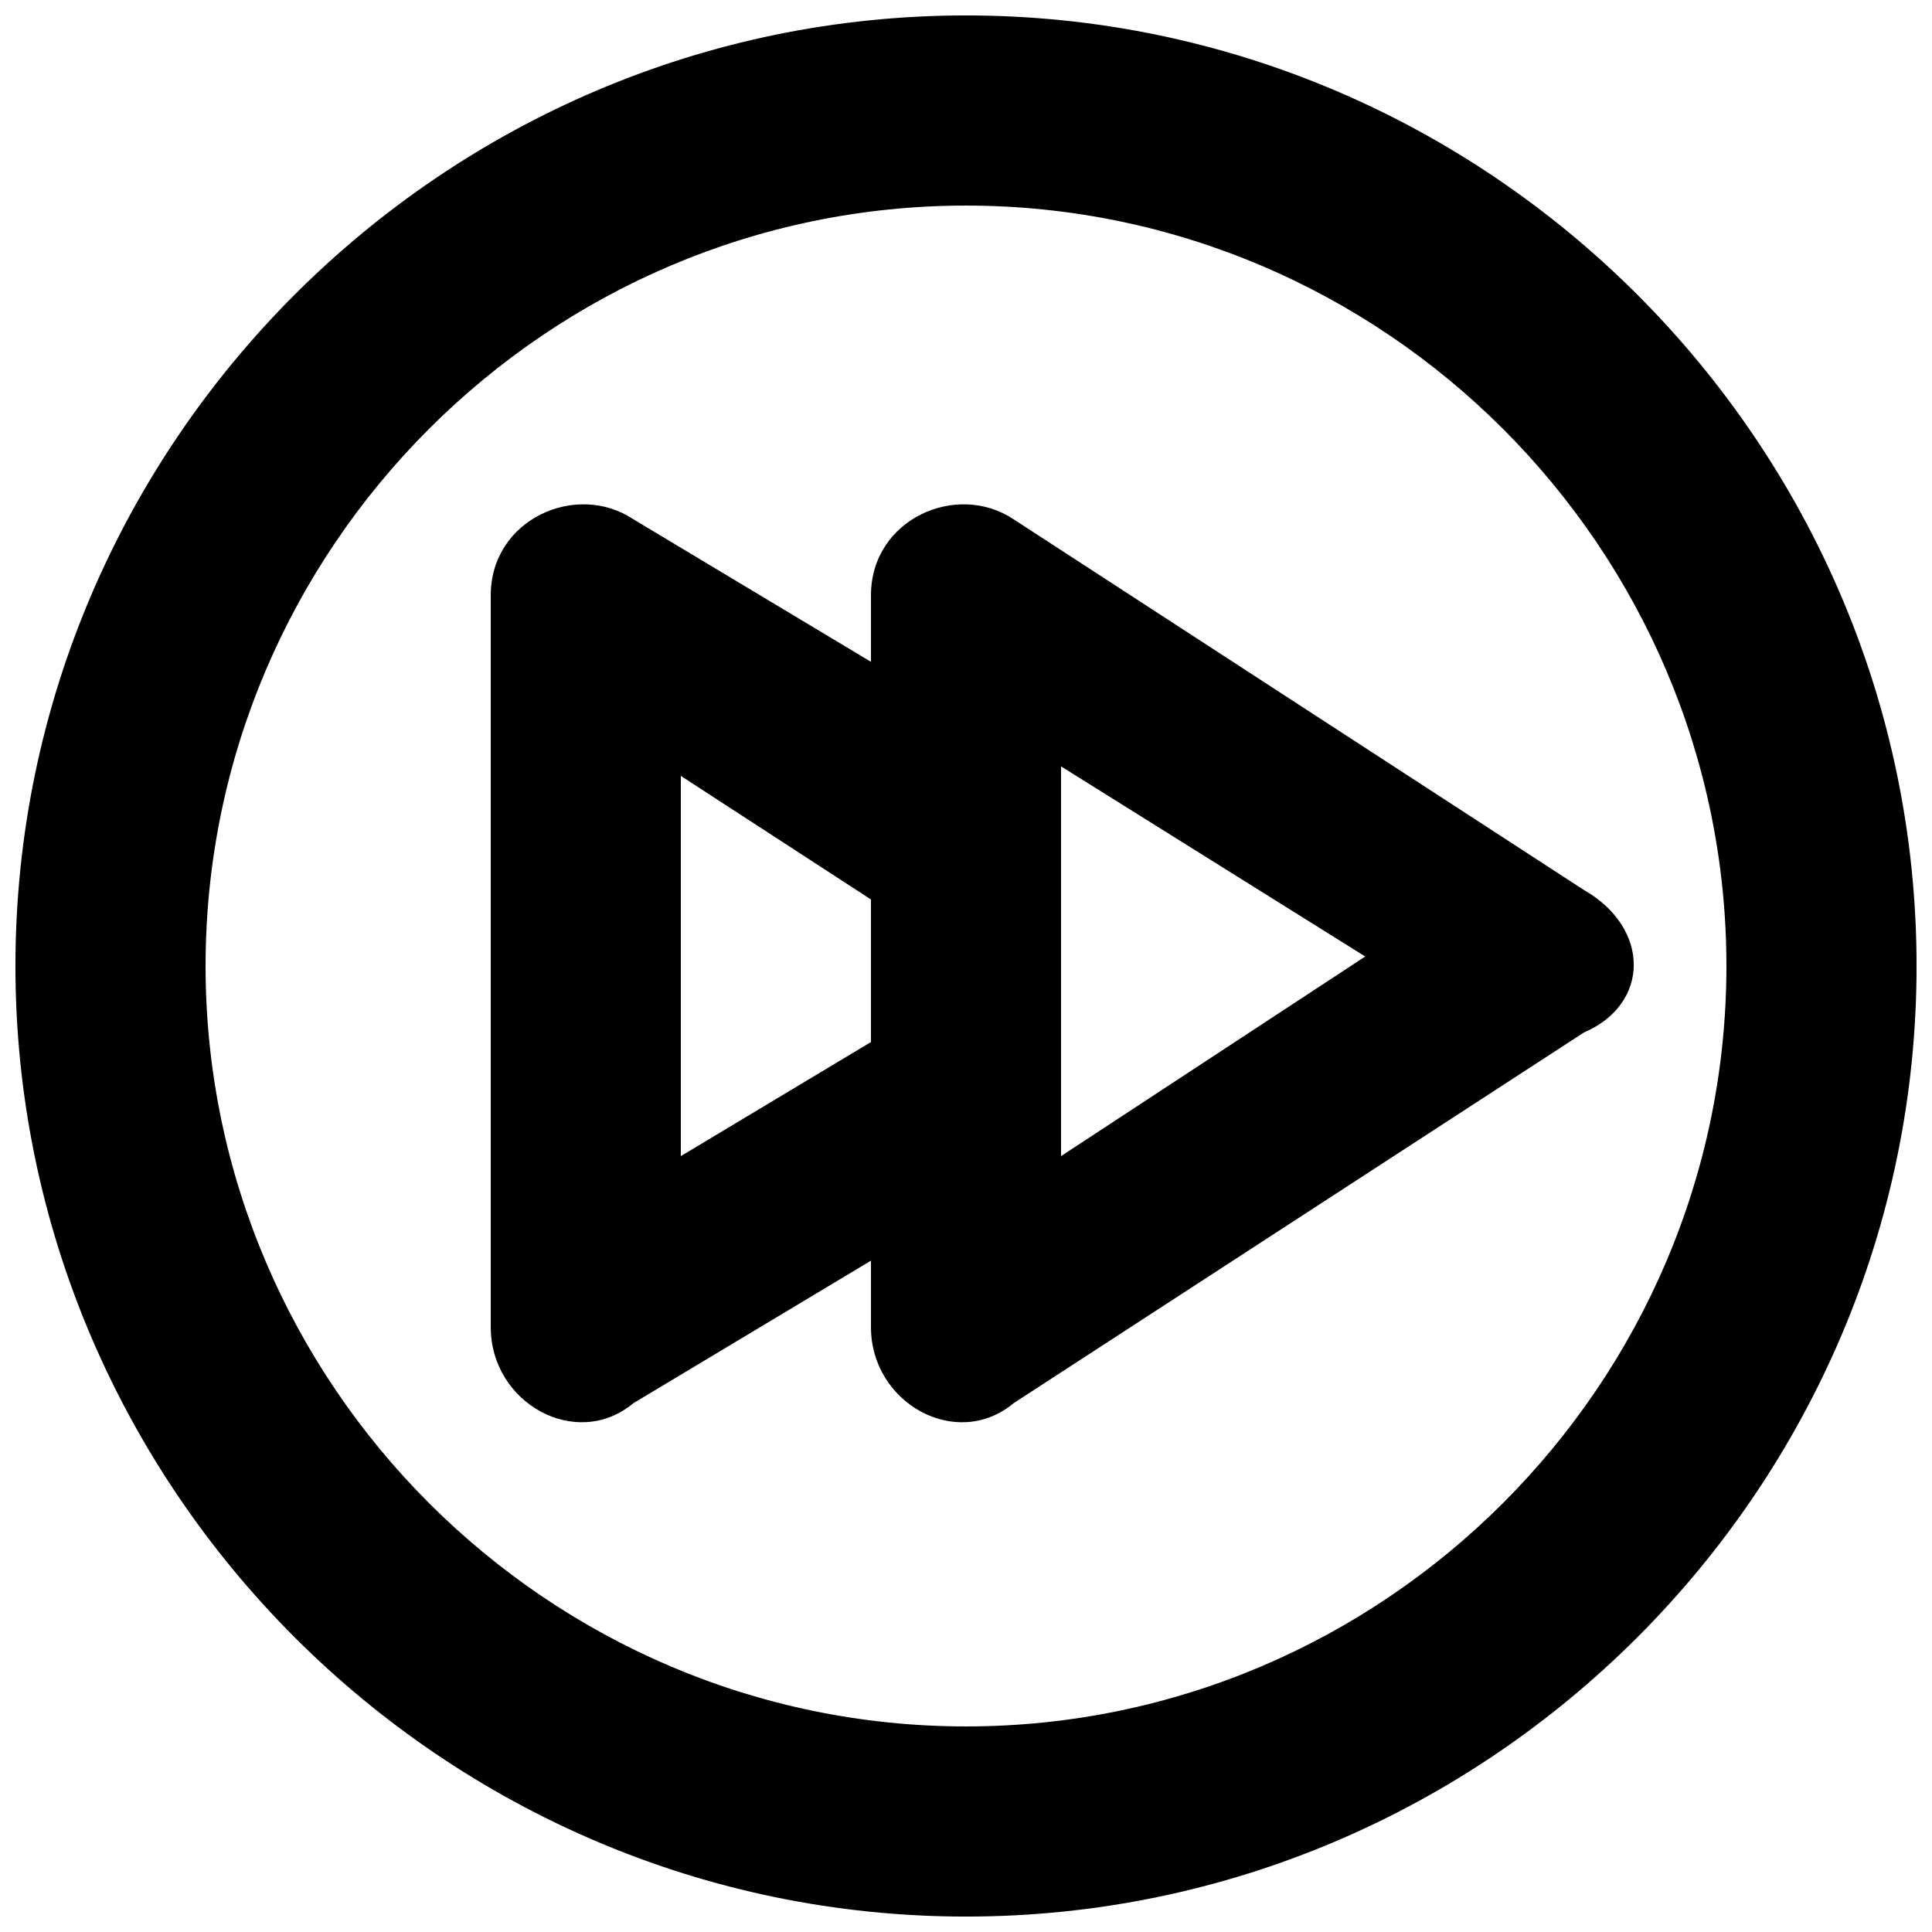
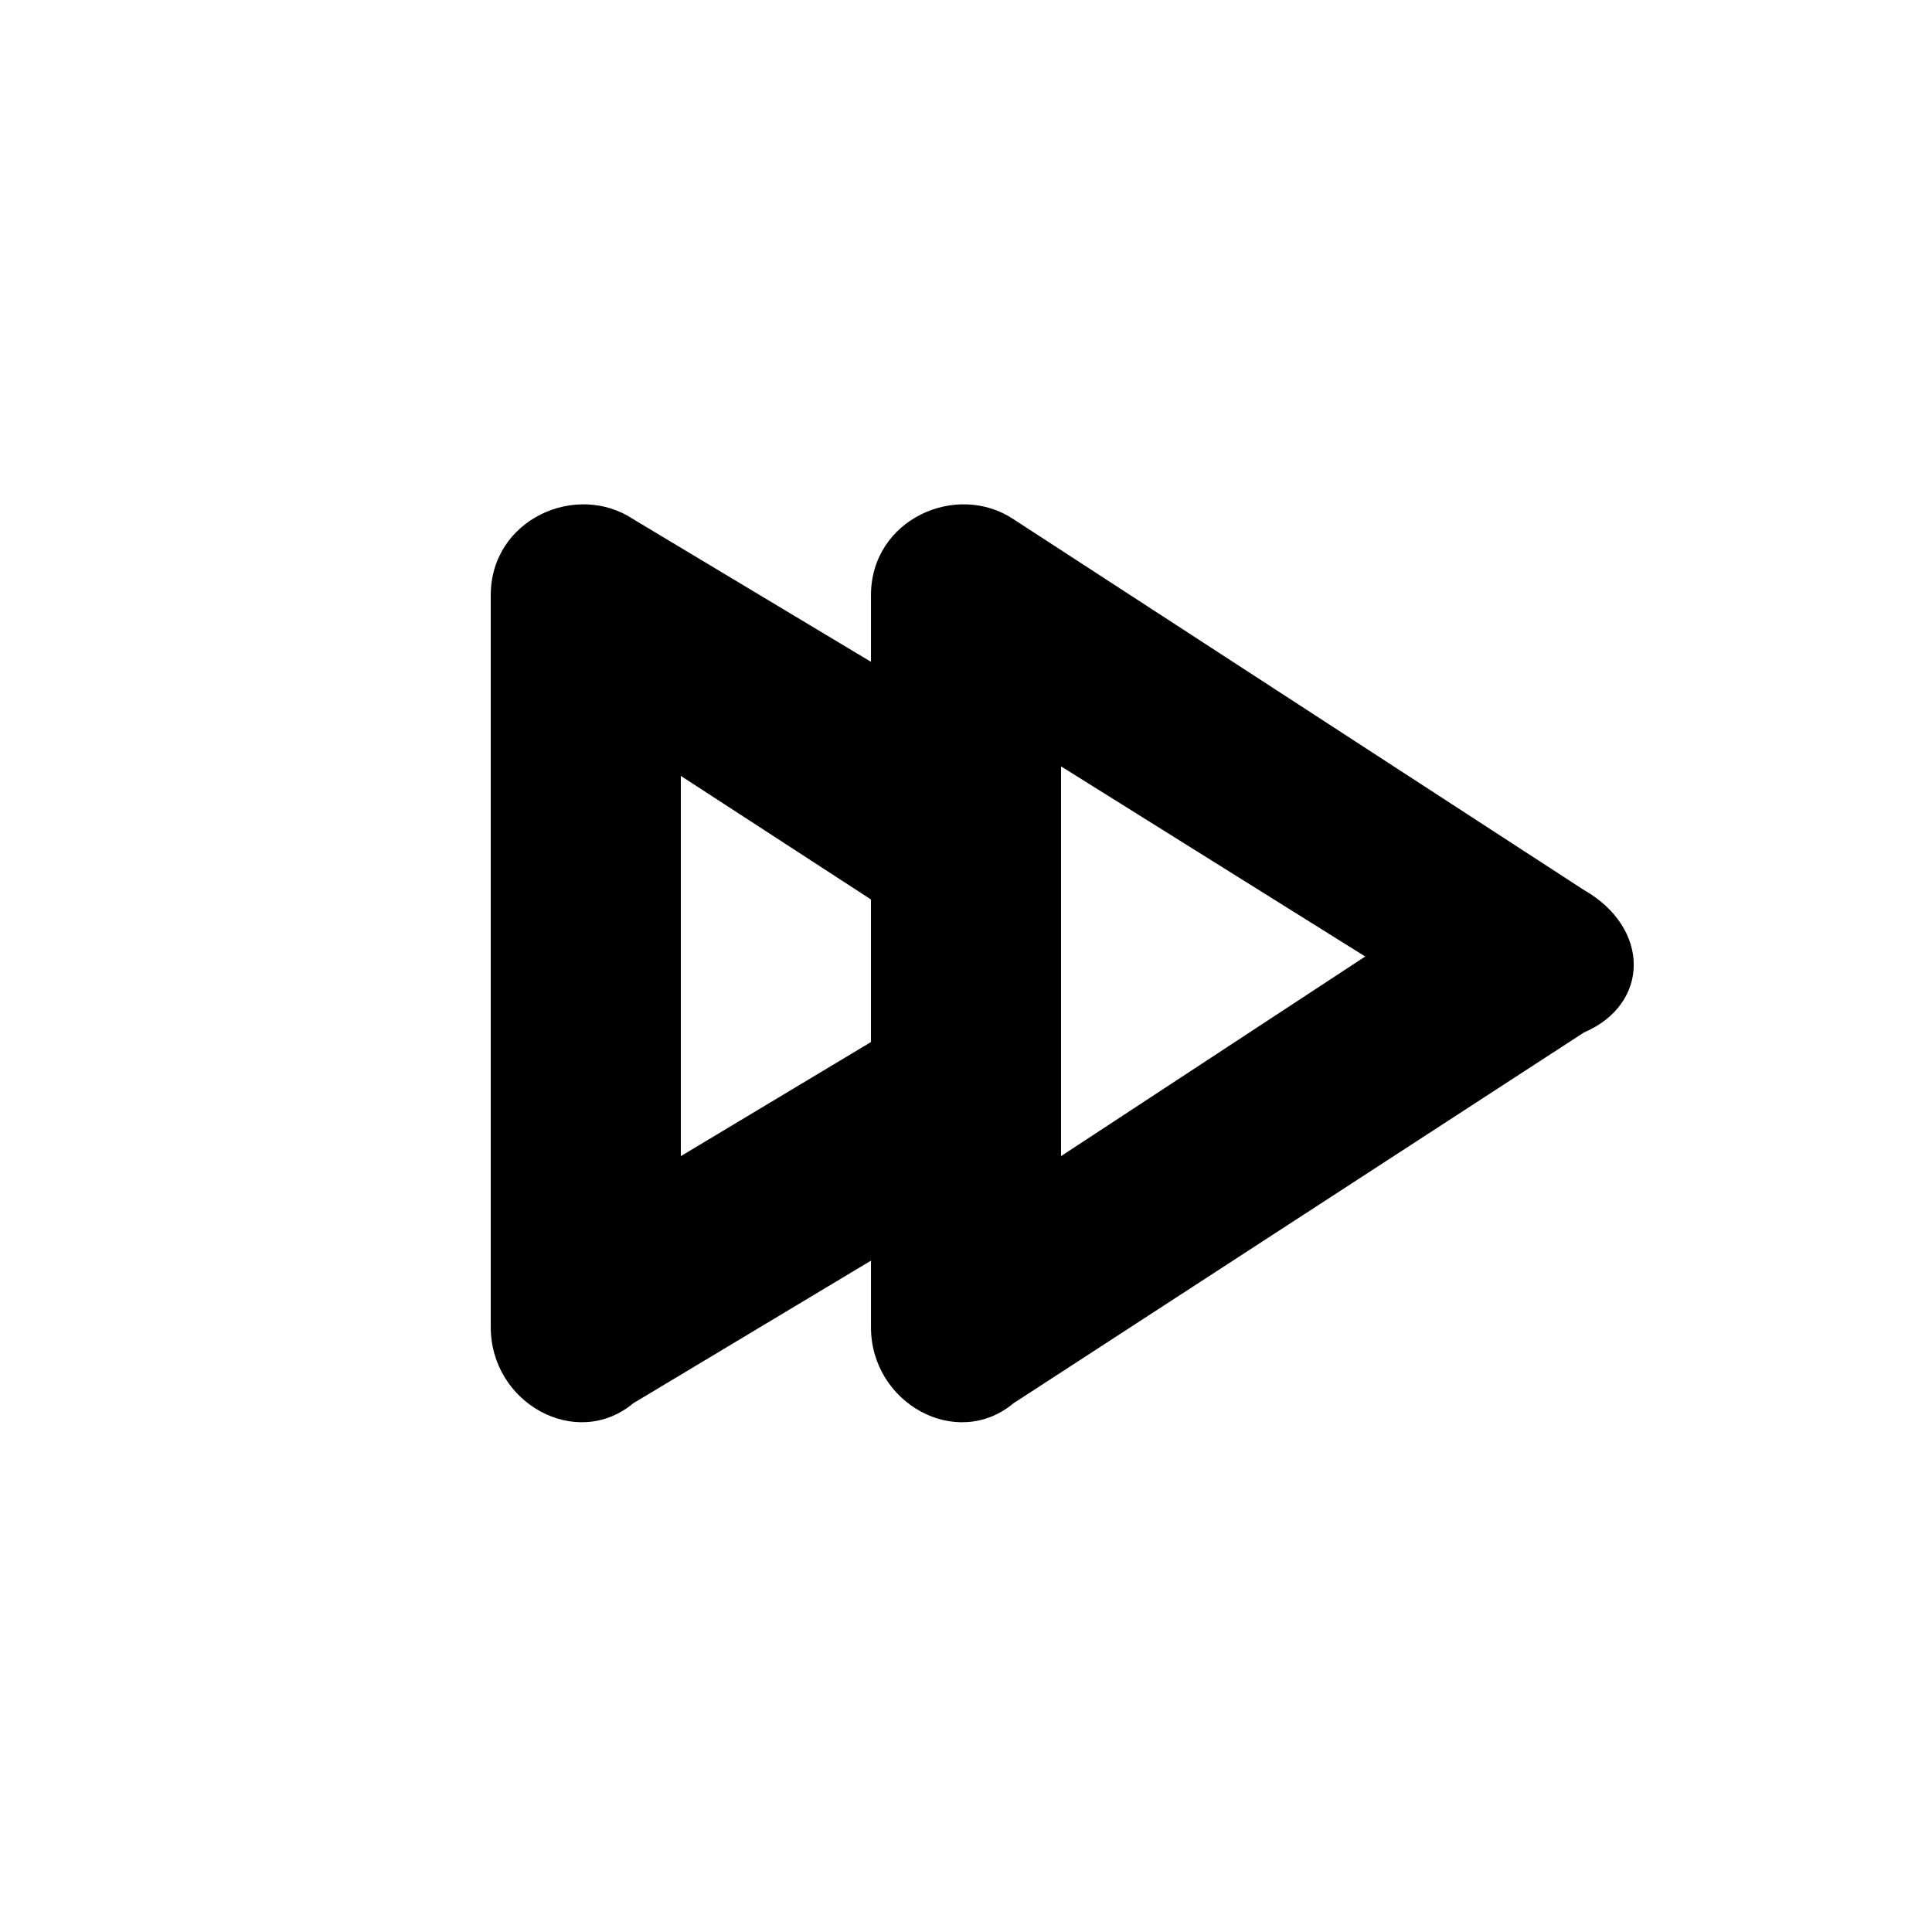
<svg xmlns="http://www.w3.org/2000/svg" width="800px" height="800px" version="1.1" viewBox="144 144 512 512">
  <defs>
    <clipPath id="a">
-       <path d="m148.09 148.09h503.81v503.81h-503.81z" />
-     </clipPath>
+       </clipPath>
  </defs>
  <g clip-path="url(#a)">
    <path d="m400 148.09c-138.55 0-251.91 113.36-251.91 251.91 0 138.55 113.36 251.91 251.91 251.91 138.55 0 251.91-113.36 251.91-251.91-0.004-138.55-113.36-251.91-251.91-251.91zm0 453.43c-110.84 0-201.52-90.688-201.52-201.52 0-110.84 90.688-201.52 201.52-201.52 110.84 0 201.52 90.688 201.52 201.52s-90.688 201.52-201.52 201.52z" />
  </g>
  <path d="m563.74 379.85-151.14-98.242c-15.113-10.078-37.785-0.004-37.785 20.148v17.633l-62.977-37.785c-15.113-10.074-37.785 0-37.785 20.152v193.96c0 20.152 22.672 32.746 37.785 20.152l62.977-37.781v17.633c0 20.152 22.672 32.746 37.785 20.152l151.14-98.242c17.633-7.559 17.633-27.711 0-37.785zm-239.31 70.531v-100.76l50.383 32.746v37.785zm100.76 0v-103.28l80.609 50.383z" />
</svg>